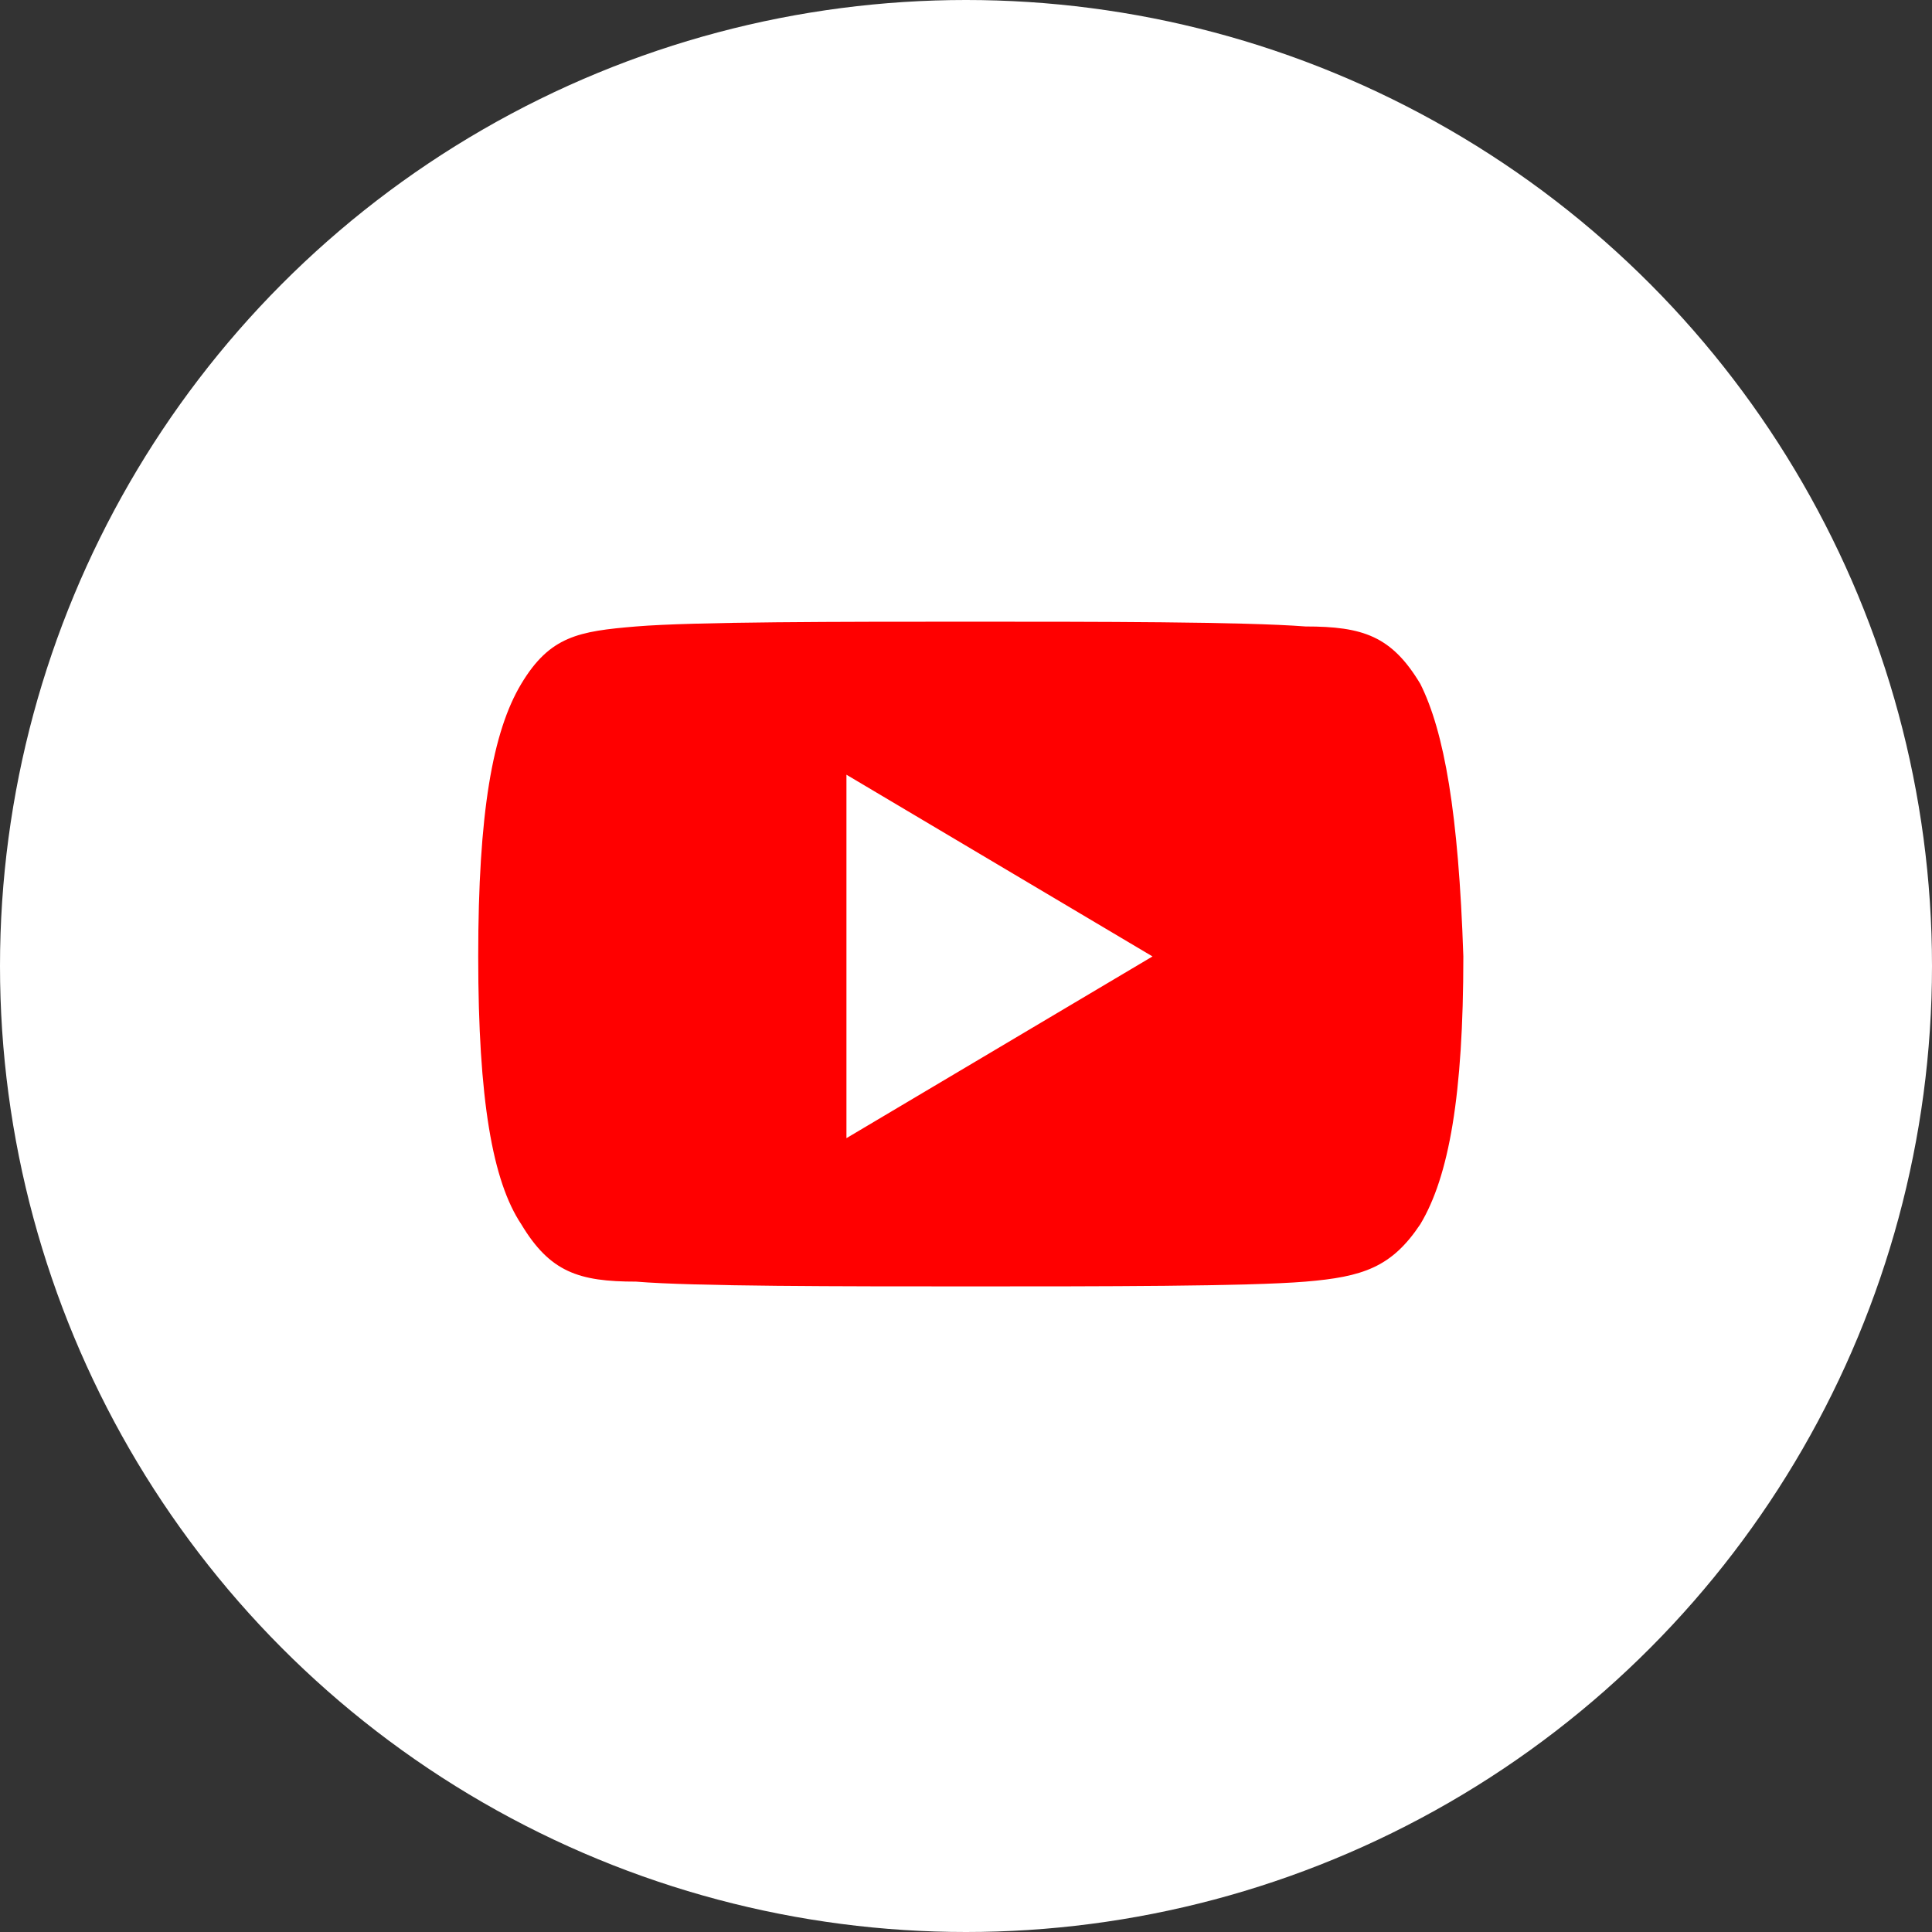
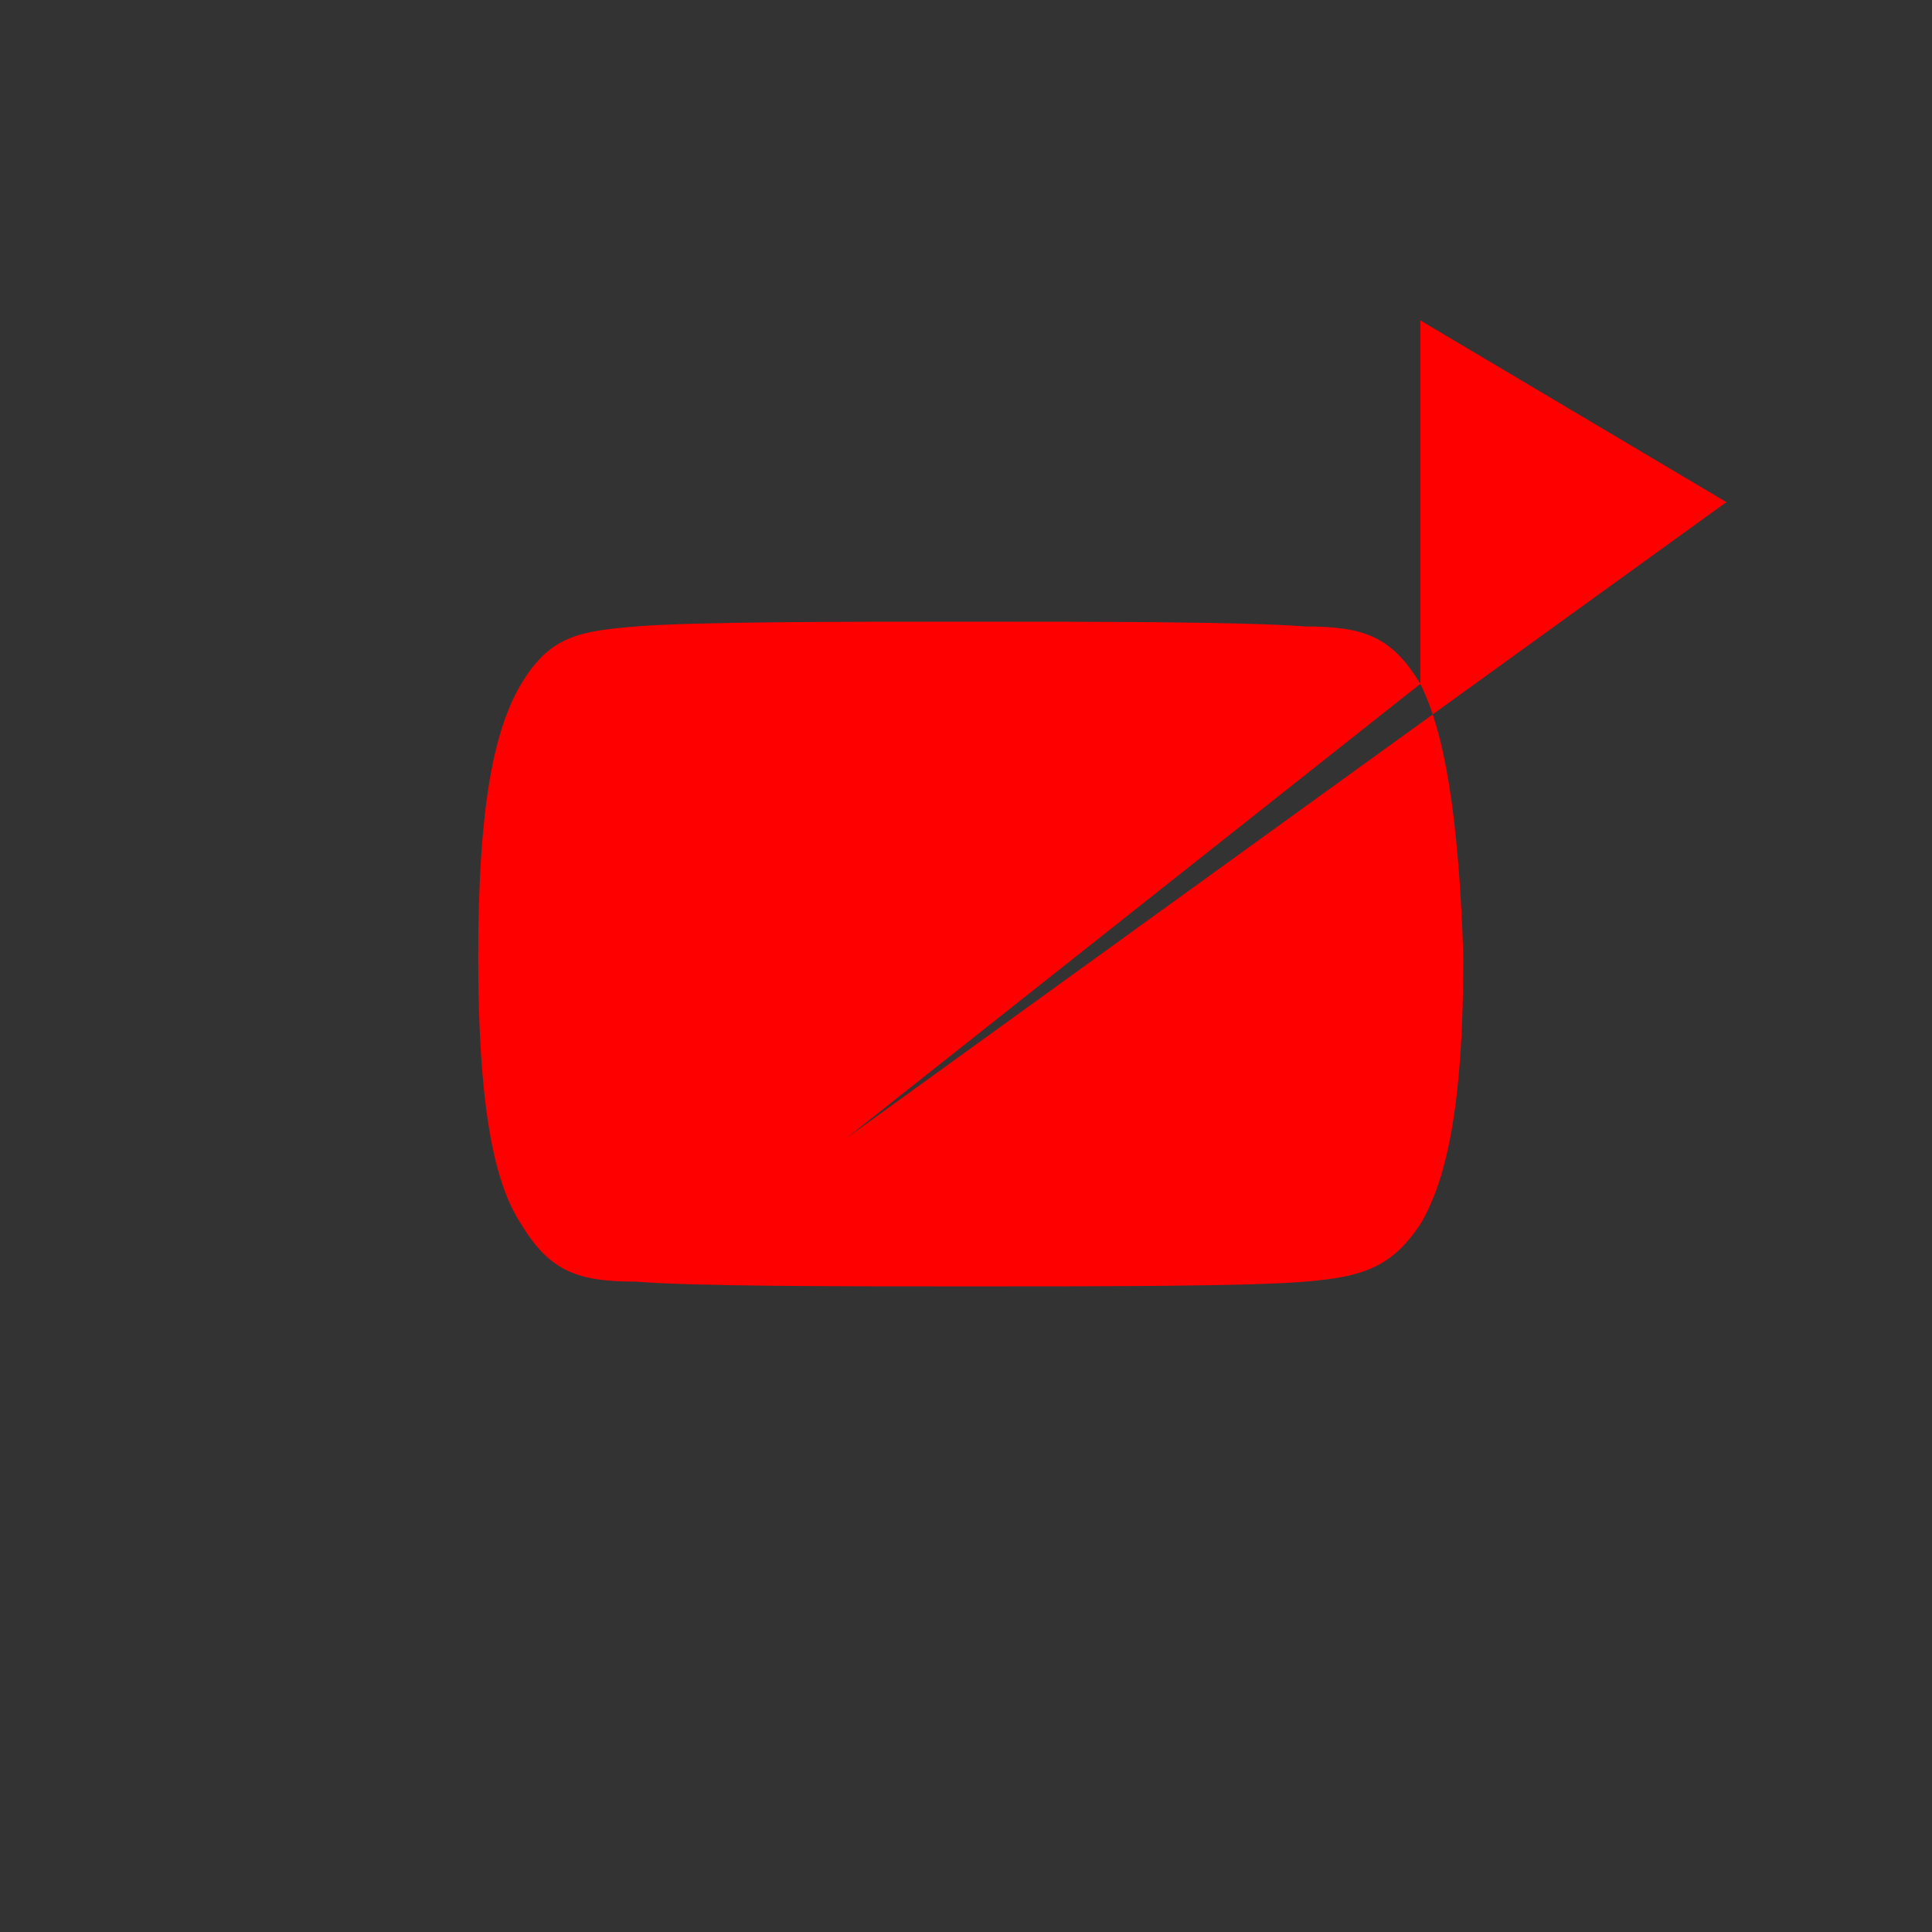
<svg xmlns="http://www.w3.org/2000/svg" version="1.1" id="Layer_1" x="0px" y="0px" viewBox="0 0 40.4 40.4" style="enable-background:new 0 0 40.4 40.4;" xml:space="preserve">
  <rect x="0" y="0" width="40.4" height="40.4" fill="#333333" stroke="none" />
  <style type="text/css">
	.st0{fill:#FFFFFF;}
	.st1{fill-rule:evenodd;clip-rule:evenodd;fill:#FF0000;}
</style>
  <g>
-     <circle class="st0" cx="20.2" cy="20.2" r="20.2" />
-   </g>
-   <path class="st1" d="M29.7,14.3c-0.6-1-1.2-1.2-2.4-1.2C26,13,22.9,13,20.3,13c-2.7,0-5.8,0-7,0.1s-1.8,0.2-2.4,1.2S10,17,10,20l0,0  c0,3,0.3,4.7,0.9,5.6c0.6,1,1.2,1.2,2.4,1.2c1.2,0.1,4.3,0.1,7,0.1s5.8,0,7-0.1s1.8-0.3,2.4-1.2c0.6-1,0.9-2.7,0.9-5.6l0,0  C30.5,17,30.2,15.3,29.7,14.3z M17.7,23.8v-7.6l6.4,3.8L17.7,23.8z" />
+     </g>
+   <path class="st1" d="M29.7,14.3c-0.6-1-1.2-1.2-2.4-1.2C26,13,22.9,13,20.3,13c-2.7,0-5.8,0-7,0.1s-1.8,0.2-2.4,1.2S10,17,10,20l0,0  c0,3,0.3,4.7,0.9,5.6c0.6,1,1.2,1.2,2.4,1.2c1.2,0.1,4.3,0.1,7,0.1s5.8,0,7-0.1s1.8-0.3,2.4-1.2c0.6-1,0.9-2.7,0.9-5.6l0,0  C30.5,17,30.2,15.3,29.7,14.3z v-7.6l6.4,3.8L17.7,23.8z" />
</svg>